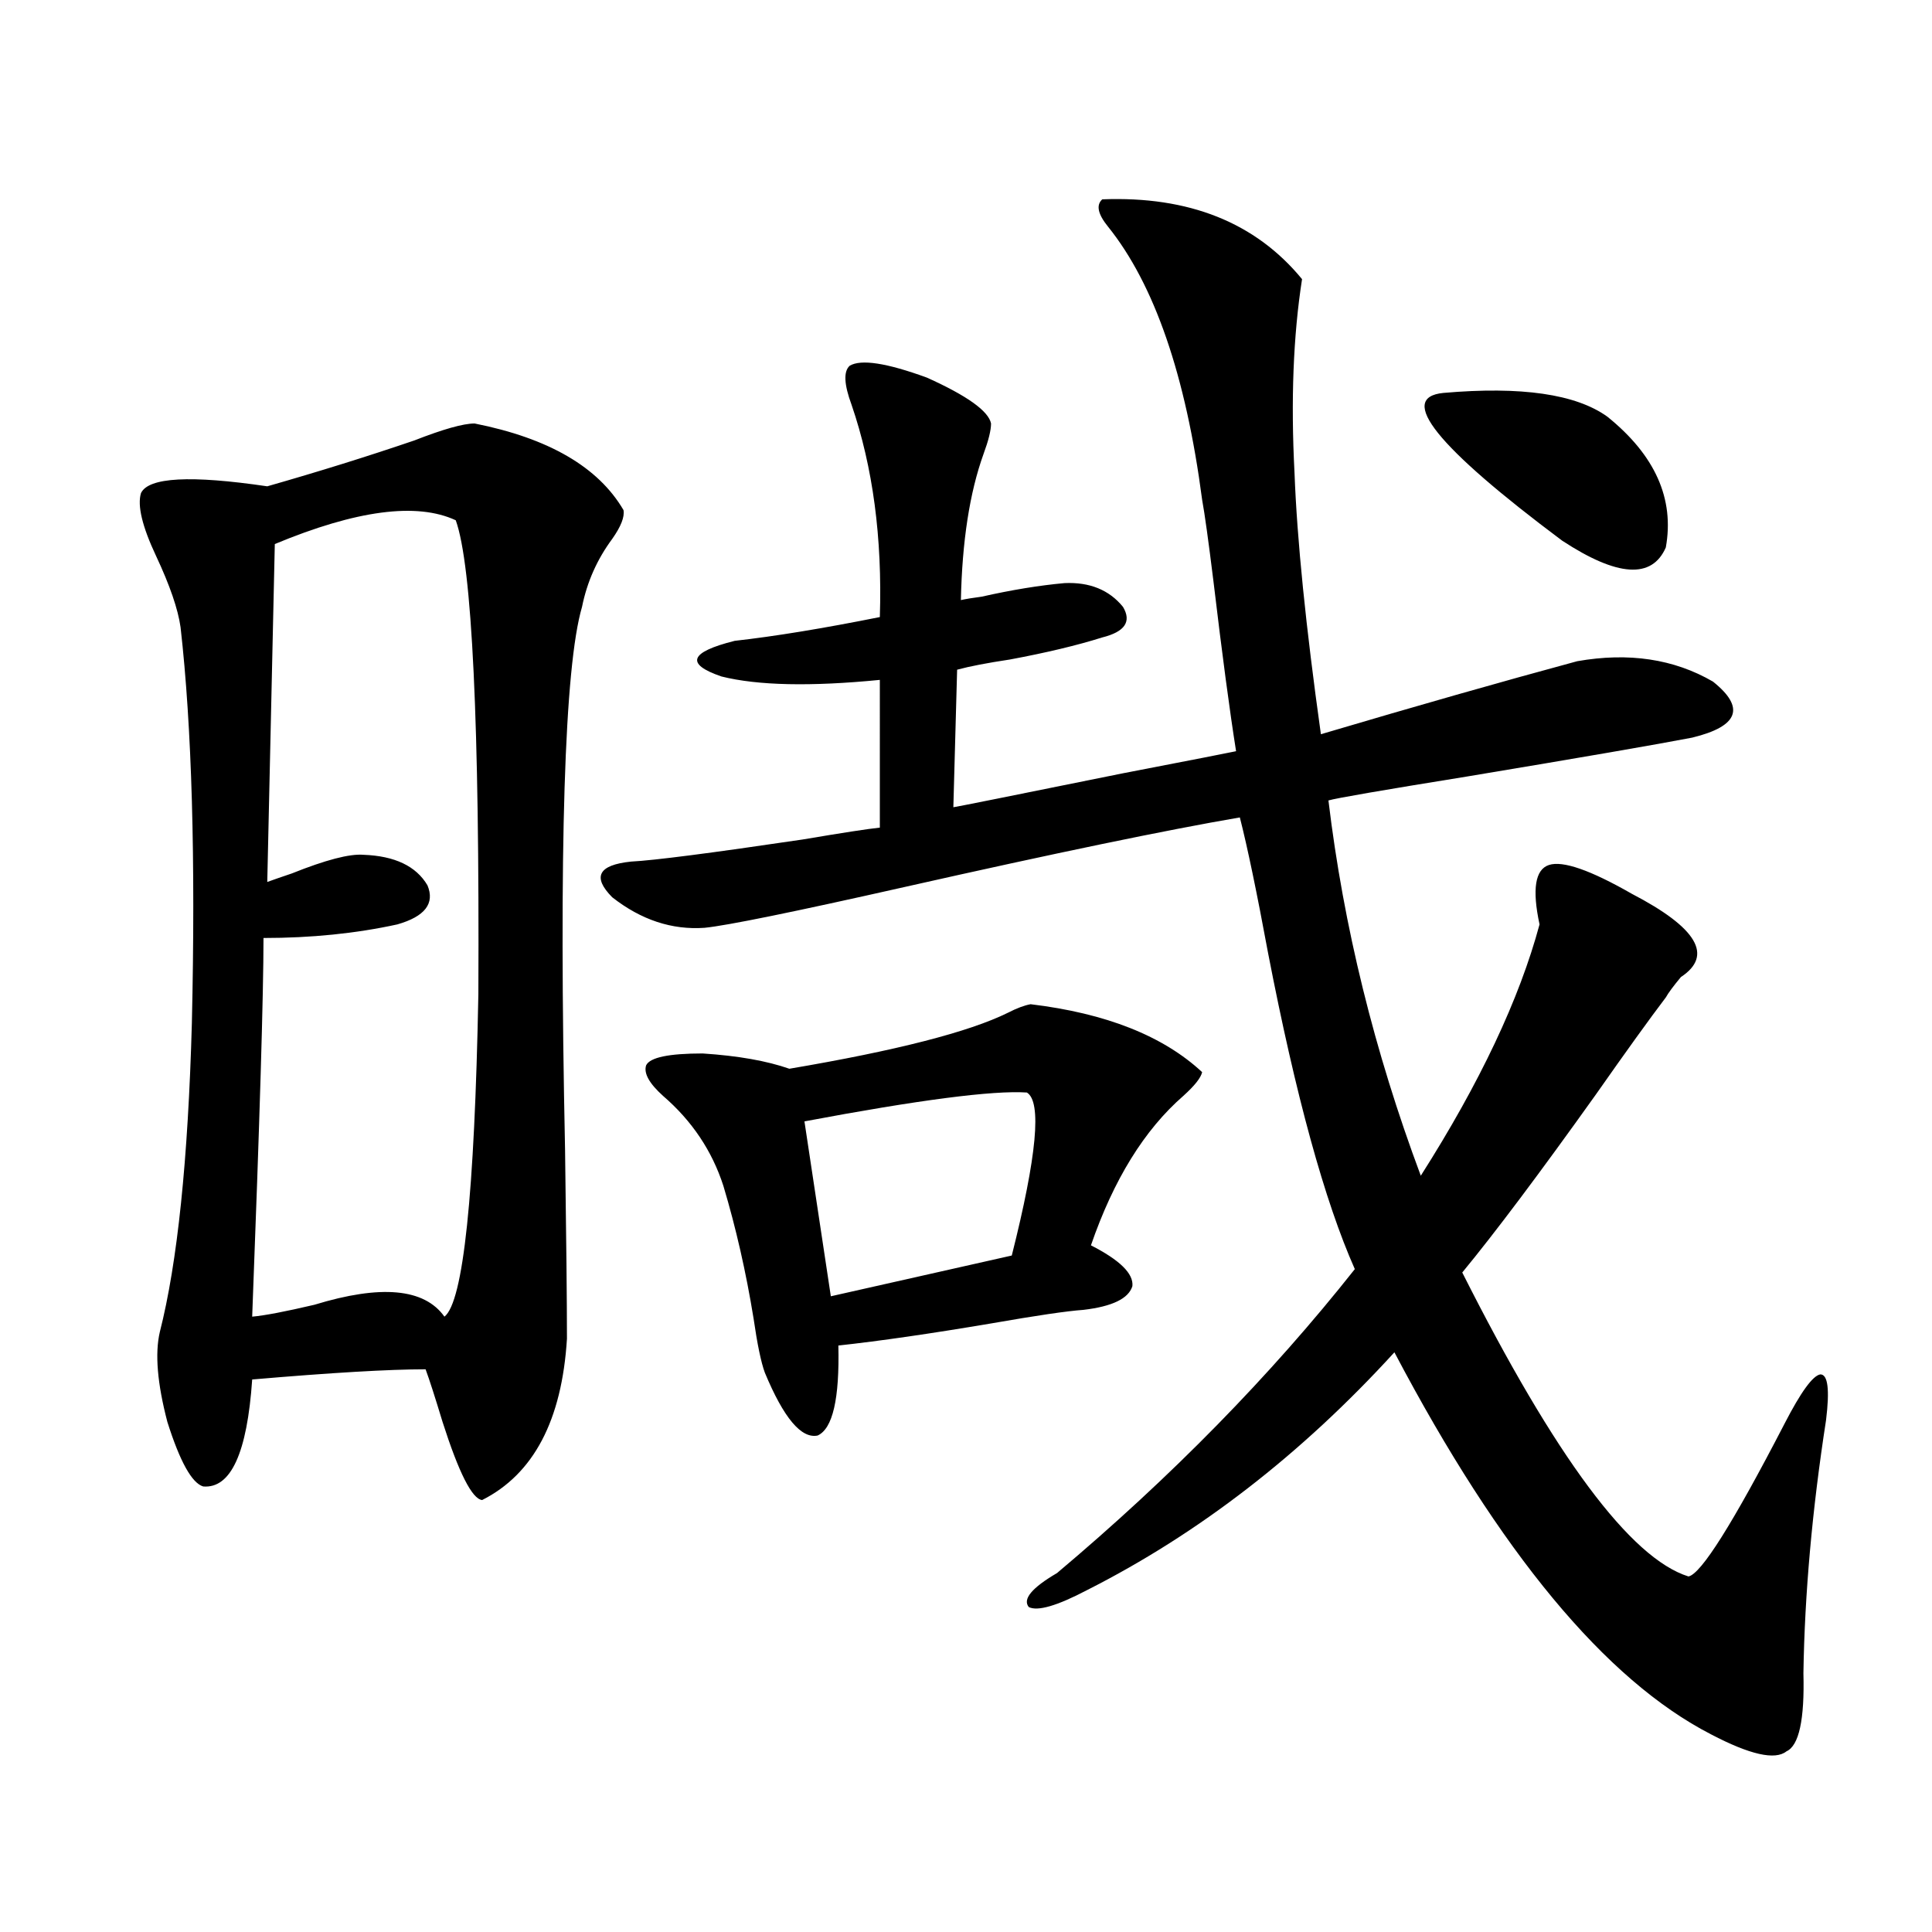
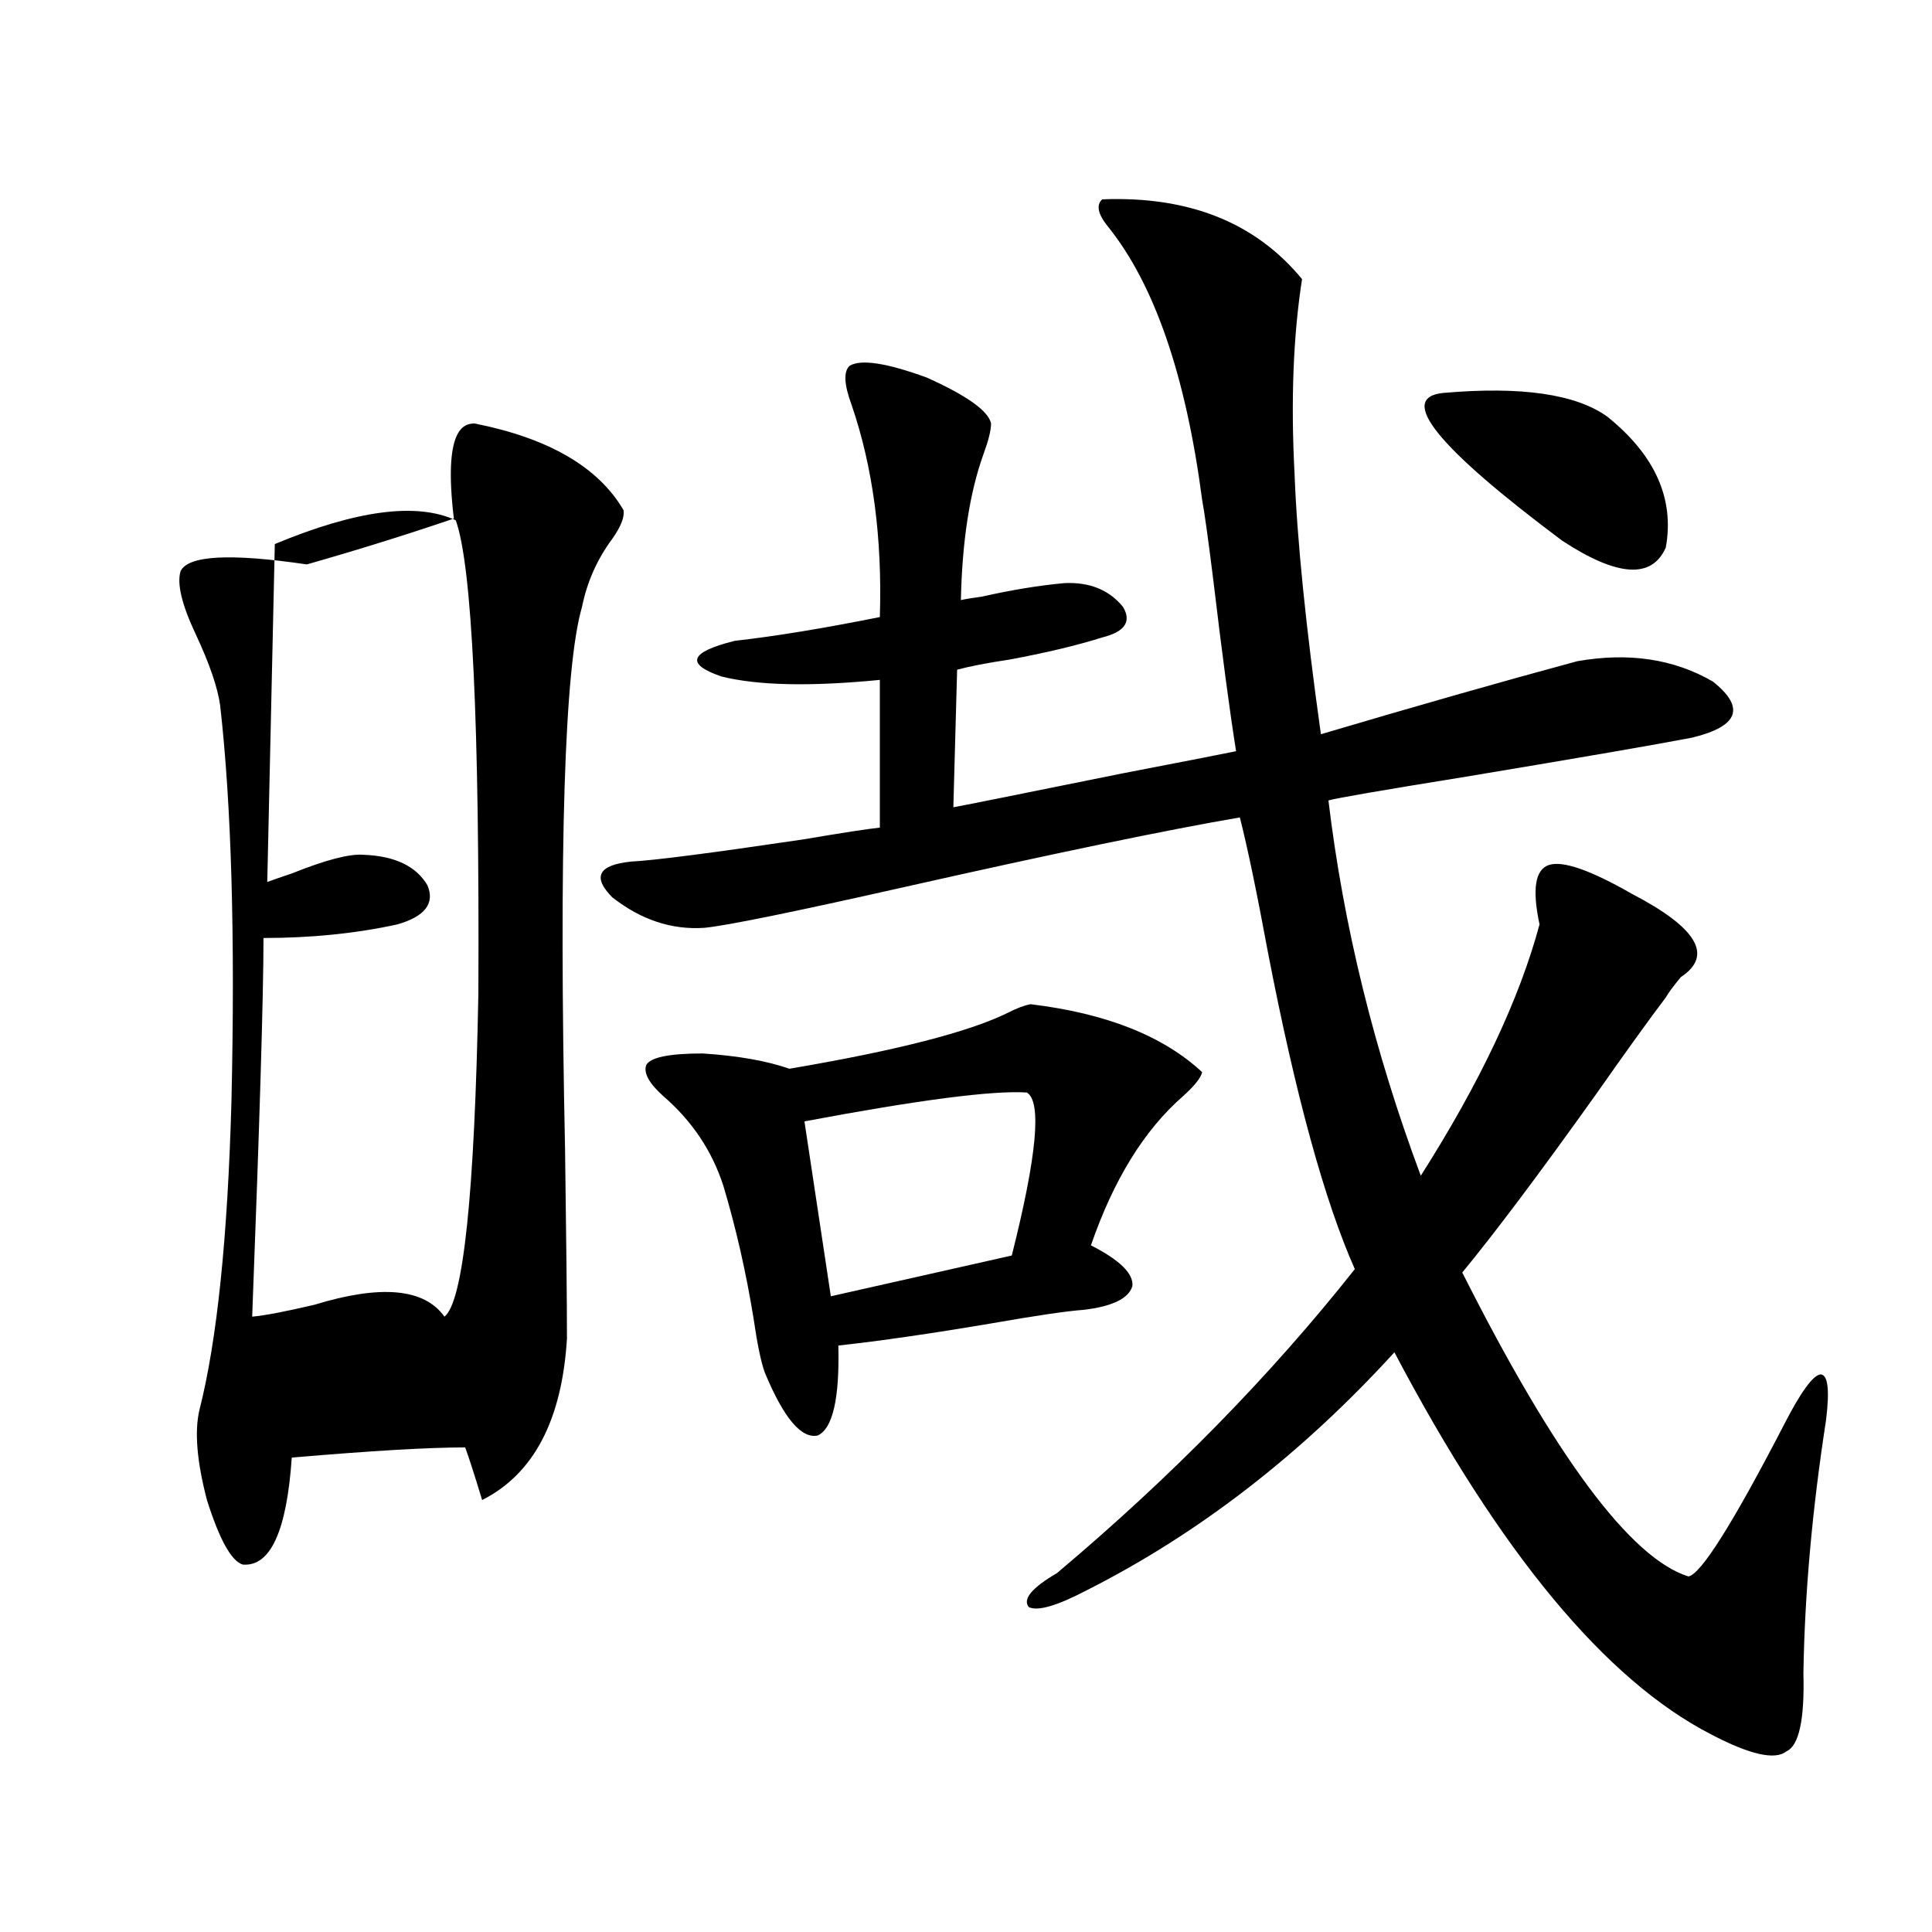
<svg xmlns="http://www.w3.org/2000/svg" version="1.1" id="图层_1" x="0px" y="0px" width="1000px" height="1000px" viewBox="0 0 1000 1000" enable-background="new 0 0 1000 1000" xml:space="preserve">
-   <path d="M245.652,219.195c38.368,7.621,64.054,22.563,77.071,44.824c0.641,3.516-1.311,8.501-5.854,14.941  c-7.805,10.547-13.018,22.274-15.609,35.156c-9.115,31.063-12.042,124.805-8.78,281.25c0.641,46.294,0.976,78.813,0.976,97.559  c-2.606,42.188-17.24,70.024-43.901,83.496c-5.213-0.577-12.042-14.063-20.487-40.43c-3.902-12.882-6.829-21.973-8.78-27.246  c-18.871,0-48.779,1.758-89.754,5.273c-2.606,38.095-11.066,56.552-25.365,55.371c-5.854-1.758-12.042-12.882-18.536-33.398  c-5.213-19.913-6.509-35.444-3.902-46.582c9.101-35.733,14.634-89.058,16.585-159.961c1.951-84.952,0-153.218-5.854-204.785  c-1.311-9.366-5.533-21.671-12.683-36.914c-7.164-15.229-9.756-26.065-7.805-32.52c3.902-8.199,25.686-9.366,65.364-3.516  c26.661-7.608,52.026-15.519,76.096-23.73C229.388,222.134,239.799,219.195,245.652,219.195z M142.24,281.598L138.338,456.5  c3.247-1.167,7.47-2.637,12.683-4.395c17.561-7.031,29.908-10.245,37.072-9.668c16.25,0.591,27.316,5.864,33.17,15.82  c3.902,9.38-1.311,16.122-15.609,20.215c-21.463,4.696-44.557,7.031-69.267,7.031c0,28.716-1.951,94.043-5.854,195.996  c6.494-0.577,17.226-2.637,32.194-6.152c34.466-10.547,56.904-8.487,67.315,6.152c9.756-7.608,15.609-63.281,17.561-166.992  c0.641-140.034-3.262-221.772-11.707-245.215C215.729,259.927,184.511,264.02,142.24,281.598z M562.718,823.004  c-15.609,8.198-25.7,11.124-30.243,8.789c-3.262-4.106,1.616-9.956,14.634-17.578c59.176-49.796,110.562-102.241,154.143-157.324  c-15.609-35.156-30.578-89.648-44.877-163.477c-5.854-31.641-10.731-55.069-14.634-70.313  c-37.728,6.454-95.607,18.457-173.654,36.035c-57.239,12.896-91.705,19.927-103.412,21.094c-16.92,1.181-32.85-4.093-47.804-15.82  c-10.411-10.547-7.164-16.699,9.756-18.457c11.707-0.577,41.295-4.395,88.778-11.426c20.808-3.516,34.146-5.562,39.999-6.152V351.91  c-35.776,3.516-63.093,2.938-81.949-1.758c-18.871-6.44-16.585-12.593,6.829-18.457c20.808-2.335,45.853-6.44,75.12-12.305  c1.296-41.007-3.582-77.633-14.634-109.863c-3.902-10.547-4.237-17.276-0.976-20.215c5.854-3.516,19.177-1.456,39.999,6.152  c20.808,9.379,31.859,17.289,33.17,23.73c0,3.516-1.311,8.789-3.902,15.82c-7.164,19.926-11.066,45.126-11.707,75.586  c2.592-0.577,6.174-1.167,10.731-1.758c15.609-3.516,29.908-5.851,42.926-7.031c13.003-0.577,23.079,3.516,30.243,12.305  c4.543,7.622,0.976,12.896-10.731,15.82c-13.018,4.106-28.947,7.91-47.804,11.426c-11.707,1.758-20.822,3.516-27.316,5.273  l-1.951,71.191c0.641,0,29.908-5.851,87.803-17.578c36.417-7.031,55.929-10.835,58.535-11.426  c-3.262-20.503-7.164-49.796-11.707-87.891c-2.606-21.094-4.558-35.156-5.854-42.188c-8.46-64.449-24.725-111.621-48.779-141.504  c-5.213-6.441-6.188-11.124-2.927-14.063c44.877-1.758,79.343,12.016,103.412,41.309c-4.558,29.306-5.854,62.704-3.902,100.195  c1.296,34.579,5.854,79.692,13.658,135.352c49.42-14.64,93.656-27.246,132.68-37.793c26.661-4.683,50.075-1.167,70.242,10.547  c16.905,13.485,13.323,23.153-10.731,29.004c-18.216,3.516-57.239,10.259-117.07,20.215c-43.581,7.031-67.315,11.138-71.218,12.305  c7.805,65.039,23.734,129.79,47.804,194.238c30.563-48.038,51.051-91.406,61.462-130.078c-3.902-18.155-2.286-28.413,4.878-30.762  c7.149-2.335,21.463,2.637,42.926,14.941c33.811,17.578,42.271,31.942,25.365,43.066c-3.902,4.696-6.509,8.212-7.805,10.547  c-8.46,11.138-20.487,27.837-36.097,50.098c-29.268,41.021-52.361,71.782-69.267,92.285  c48.124,95.513,87.147,147.958,117.07,157.324c6.494-1.167,23.079-27.534,49.755-79.102c8.445-16.397,14.634-24.897,18.536-25.488  c3.902,0,4.878,7.91,2.927,23.73c-7.164,46.294-11.066,89.937-11.707,130.957c0.641,24.019-2.286,37.491-8.78,40.43  c-5.854,4.683-18.871,1.758-39.023-8.789c-54.633-28.125-109.266-94.043-163.898-197.754  C673.6,752.691,620.598,793.712,562.718,823.004z M533.45,519.781c39.023,4.696,68.611,16.411,88.778,35.156  c-0.655,2.938-3.902,7.031-9.756,12.305c-20.167,17.578-36.097,43.368-47.804,77.344c14.954,7.622,22.104,14.653,21.463,21.094  c-1.951,6.454-10.411,10.547-25.365,12.305c-8.46,0.591-24.39,2.938-47.804,7.031c-31.219,5.273-57.56,9.091-79.022,11.426  c0.641,27.548-2.927,43.066-10.731,46.582c-8.46,1.758-17.561-9.077-27.316-32.52c-1.951-5.273-3.902-14.64-5.854-28.125  c-3.902-24.019-9.115-46.87-15.609-68.555c-5.854-18.155-16.265-33.687-31.219-46.582c-7.164-6.44-10.091-11.714-8.78-15.82  c1.951-4.093,11.707-6.152,29.268-6.152c18.201,1.181,33.17,3.817,44.877,7.91c55.273-9.366,93.001-19.034,113.168-29.004  C526.286,521.841,530.188,520.372,533.45,519.781z M531.499,565.484c-17.561-1.167-55.943,3.817-115.119,14.941l13.658,90.527  l93.656-21.094C536.697,598.306,539.304,570.181,531.499,565.484z M831.979,215.68c24.71,19.926,34.786,42.489,30.243,67.676  c-7.164,16.411-25.045,15.243-53.657-3.516c-65.044-48.629-85.531-74.117-61.462-76.465  C787.423,199.859,815.715,203.965,831.979,215.68z" />
+   <path d="M245.652,219.195c38.368,7.621,64.054,22.563,77.071,44.824c0.641,3.516-1.311,8.501-5.854,14.941  c-7.805,10.547-13.018,22.274-15.609,35.156c-9.115,31.063-12.042,124.805-8.78,281.25c0.641,46.294,0.976,78.813,0.976,97.559  c-2.606,42.188-17.24,70.024-43.901,83.496c-3.902-12.882-6.829-21.973-8.78-27.246  c-18.871,0-48.779,1.758-89.754,5.273c-2.606,38.095-11.066,56.552-25.365,55.371c-5.854-1.758-12.042-12.882-18.536-33.398  c-5.213-19.913-6.509-35.444-3.902-46.582c9.101-35.733,14.634-89.058,16.585-159.961c1.951-84.952,0-153.218-5.854-204.785  c-1.311-9.366-5.533-21.671-12.683-36.914c-7.164-15.229-9.756-26.065-7.805-32.52c3.902-8.199,25.686-9.366,65.364-3.516  c26.661-7.608,52.026-15.519,76.096-23.73C229.388,222.134,239.799,219.195,245.652,219.195z M142.24,281.598L138.338,456.5  c3.247-1.167,7.47-2.637,12.683-4.395c17.561-7.031,29.908-10.245,37.072-9.668c16.25,0.591,27.316,5.864,33.17,15.82  c3.902,9.38-1.311,16.122-15.609,20.215c-21.463,4.696-44.557,7.031-69.267,7.031c0,28.716-1.951,94.043-5.854,195.996  c6.494-0.577,17.226-2.637,32.194-6.152c34.466-10.547,56.904-8.487,67.315,6.152c9.756-7.608,15.609-63.281,17.561-166.992  c0.641-140.034-3.262-221.772-11.707-245.215C215.729,259.927,184.511,264.02,142.24,281.598z M562.718,823.004  c-15.609,8.198-25.7,11.124-30.243,8.789c-3.262-4.106,1.616-9.956,14.634-17.578c59.176-49.796,110.562-102.241,154.143-157.324  c-15.609-35.156-30.578-89.648-44.877-163.477c-5.854-31.641-10.731-55.069-14.634-70.313  c-37.728,6.454-95.607,18.457-173.654,36.035c-57.239,12.896-91.705,19.927-103.412,21.094c-16.92,1.181-32.85-4.093-47.804-15.82  c-10.411-10.547-7.164-16.699,9.756-18.457c11.707-0.577,41.295-4.395,88.778-11.426c20.808-3.516,34.146-5.562,39.999-6.152V351.91  c-35.776,3.516-63.093,2.938-81.949-1.758c-18.871-6.44-16.585-12.593,6.829-18.457c20.808-2.335,45.853-6.44,75.12-12.305  c1.296-41.007-3.582-77.633-14.634-109.863c-3.902-10.547-4.237-17.276-0.976-20.215c5.854-3.516,19.177-1.456,39.999,6.152  c20.808,9.379,31.859,17.289,33.17,23.73c0,3.516-1.311,8.789-3.902,15.82c-7.164,19.926-11.066,45.126-11.707,75.586  c2.592-0.577,6.174-1.167,10.731-1.758c15.609-3.516,29.908-5.851,42.926-7.031c13.003-0.577,23.079,3.516,30.243,12.305  c4.543,7.622,0.976,12.896-10.731,15.82c-13.018,4.106-28.947,7.91-47.804,11.426c-11.707,1.758-20.822,3.516-27.316,5.273  l-1.951,71.191c0.641,0,29.908-5.851,87.803-17.578c36.417-7.031,55.929-10.835,58.535-11.426  c-3.262-20.503-7.164-49.796-11.707-87.891c-2.606-21.094-4.558-35.156-5.854-42.188c-8.46-64.449-24.725-111.621-48.779-141.504  c-5.213-6.441-6.188-11.124-2.927-14.063c44.877-1.758,79.343,12.016,103.412,41.309c-4.558,29.306-5.854,62.704-3.902,100.195  c1.296,34.579,5.854,79.692,13.658,135.352c49.42-14.64,93.656-27.246,132.68-37.793c26.661-4.683,50.075-1.167,70.242,10.547  c16.905,13.485,13.323,23.153-10.731,29.004c-18.216,3.516-57.239,10.259-117.07,20.215c-43.581,7.031-67.315,11.138-71.218,12.305  c7.805,65.039,23.734,129.79,47.804,194.238c30.563-48.038,51.051-91.406,61.462-130.078c-3.902-18.155-2.286-28.413,4.878-30.762  c7.149-2.335,21.463,2.637,42.926,14.941c33.811,17.578,42.271,31.942,25.365,43.066c-3.902,4.696-6.509,8.212-7.805,10.547  c-8.46,11.138-20.487,27.837-36.097,50.098c-29.268,41.021-52.361,71.782-69.267,92.285  c48.124,95.513,87.147,147.958,117.07,157.324c6.494-1.167,23.079-27.534,49.755-79.102c8.445-16.397,14.634-24.897,18.536-25.488  c3.902,0,4.878,7.91,2.927,23.73c-7.164,46.294-11.066,89.937-11.707,130.957c0.641,24.019-2.286,37.491-8.78,40.43  c-5.854,4.683-18.871,1.758-39.023-8.789c-54.633-28.125-109.266-94.043-163.898-197.754  C673.6,752.691,620.598,793.712,562.718,823.004z M533.45,519.781c39.023,4.696,68.611,16.411,88.778,35.156  c-0.655,2.938-3.902,7.031-9.756,12.305c-20.167,17.578-36.097,43.368-47.804,77.344c14.954,7.622,22.104,14.653,21.463,21.094  c-1.951,6.454-10.411,10.547-25.365,12.305c-8.46,0.591-24.39,2.938-47.804,7.031c-31.219,5.273-57.56,9.091-79.022,11.426  c0.641,27.548-2.927,43.066-10.731,46.582c-8.46,1.758-17.561-9.077-27.316-32.52c-1.951-5.273-3.902-14.64-5.854-28.125  c-3.902-24.019-9.115-46.87-15.609-68.555c-5.854-18.155-16.265-33.687-31.219-46.582c-7.164-6.44-10.091-11.714-8.78-15.82  c1.951-4.093,11.707-6.152,29.268-6.152c18.201,1.181,33.17,3.817,44.877,7.91c55.273-9.366,93.001-19.034,113.168-29.004  C526.286,521.841,530.188,520.372,533.45,519.781z M531.499,565.484c-17.561-1.167-55.943,3.817-115.119,14.941l13.658,90.527  l93.656-21.094C536.697,598.306,539.304,570.181,531.499,565.484z M831.979,215.68c24.71,19.926,34.786,42.489,30.243,67.676  c-7.164,16.411-25.045,15.243-53.657-3.516c-65.044-48.629-85.531-74.117-61.462-76.465  C787.423,199.859,815.715,203.965,831.979,215.68z" />
</svg>